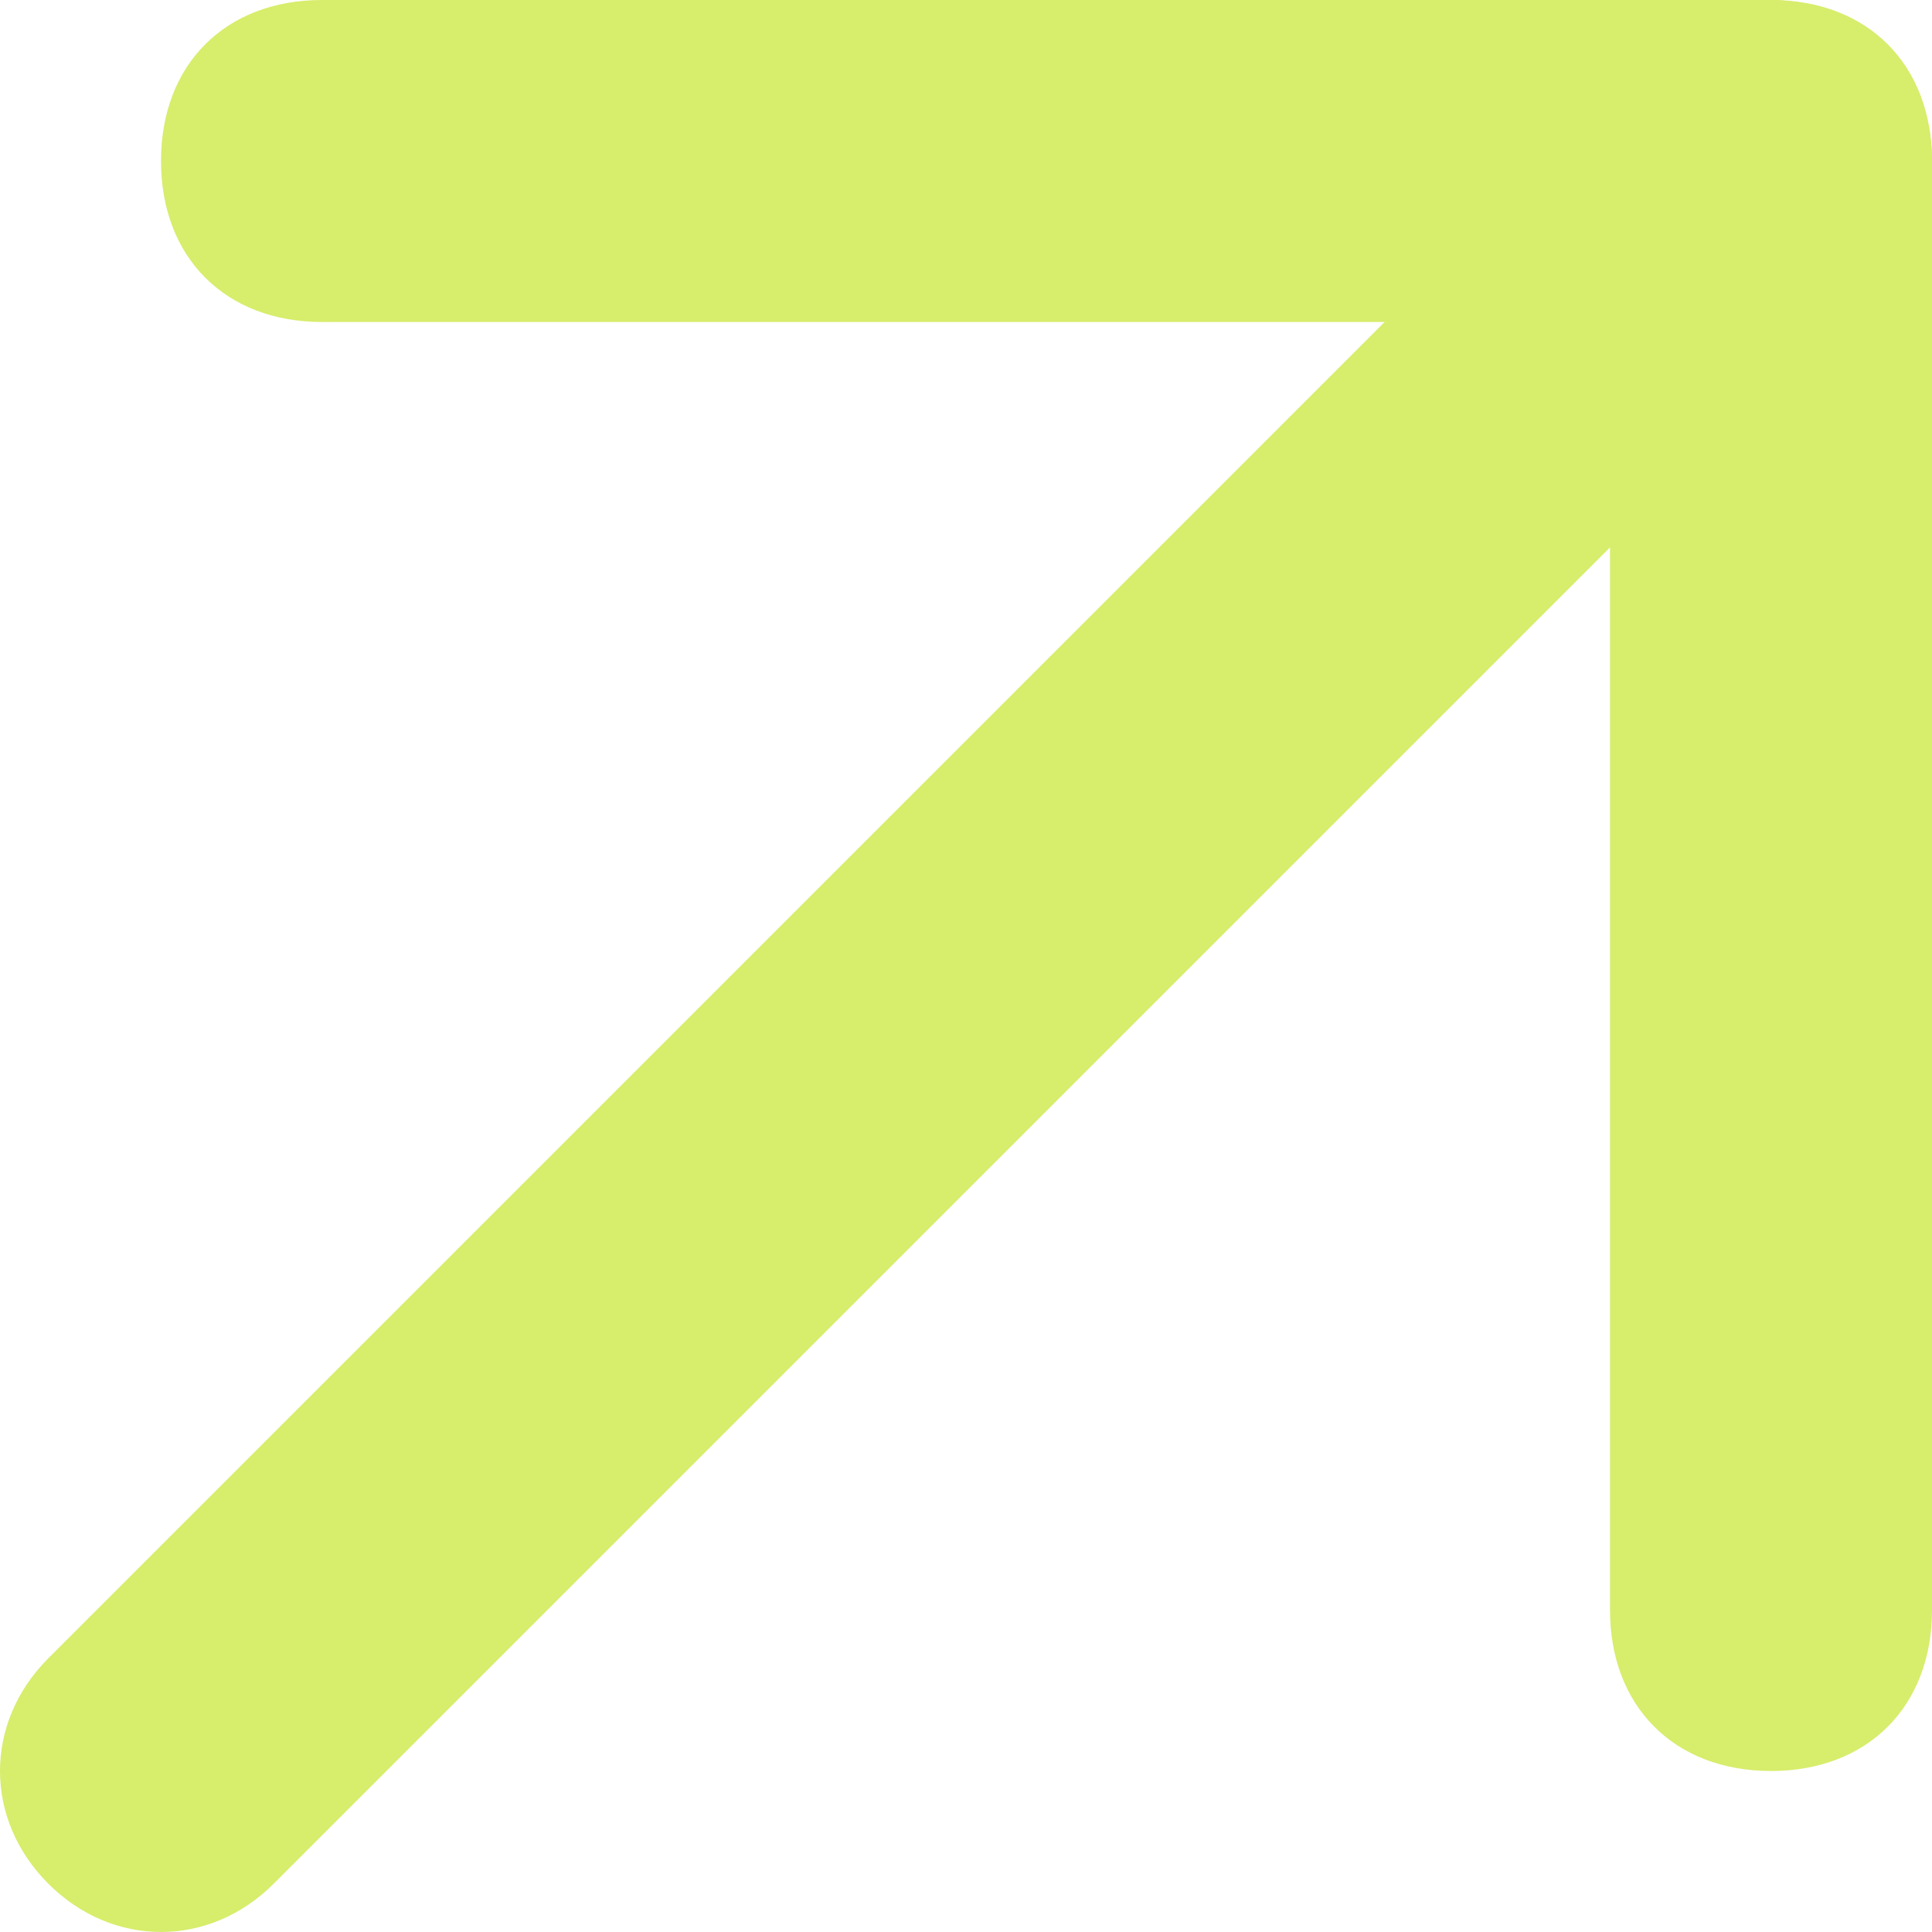
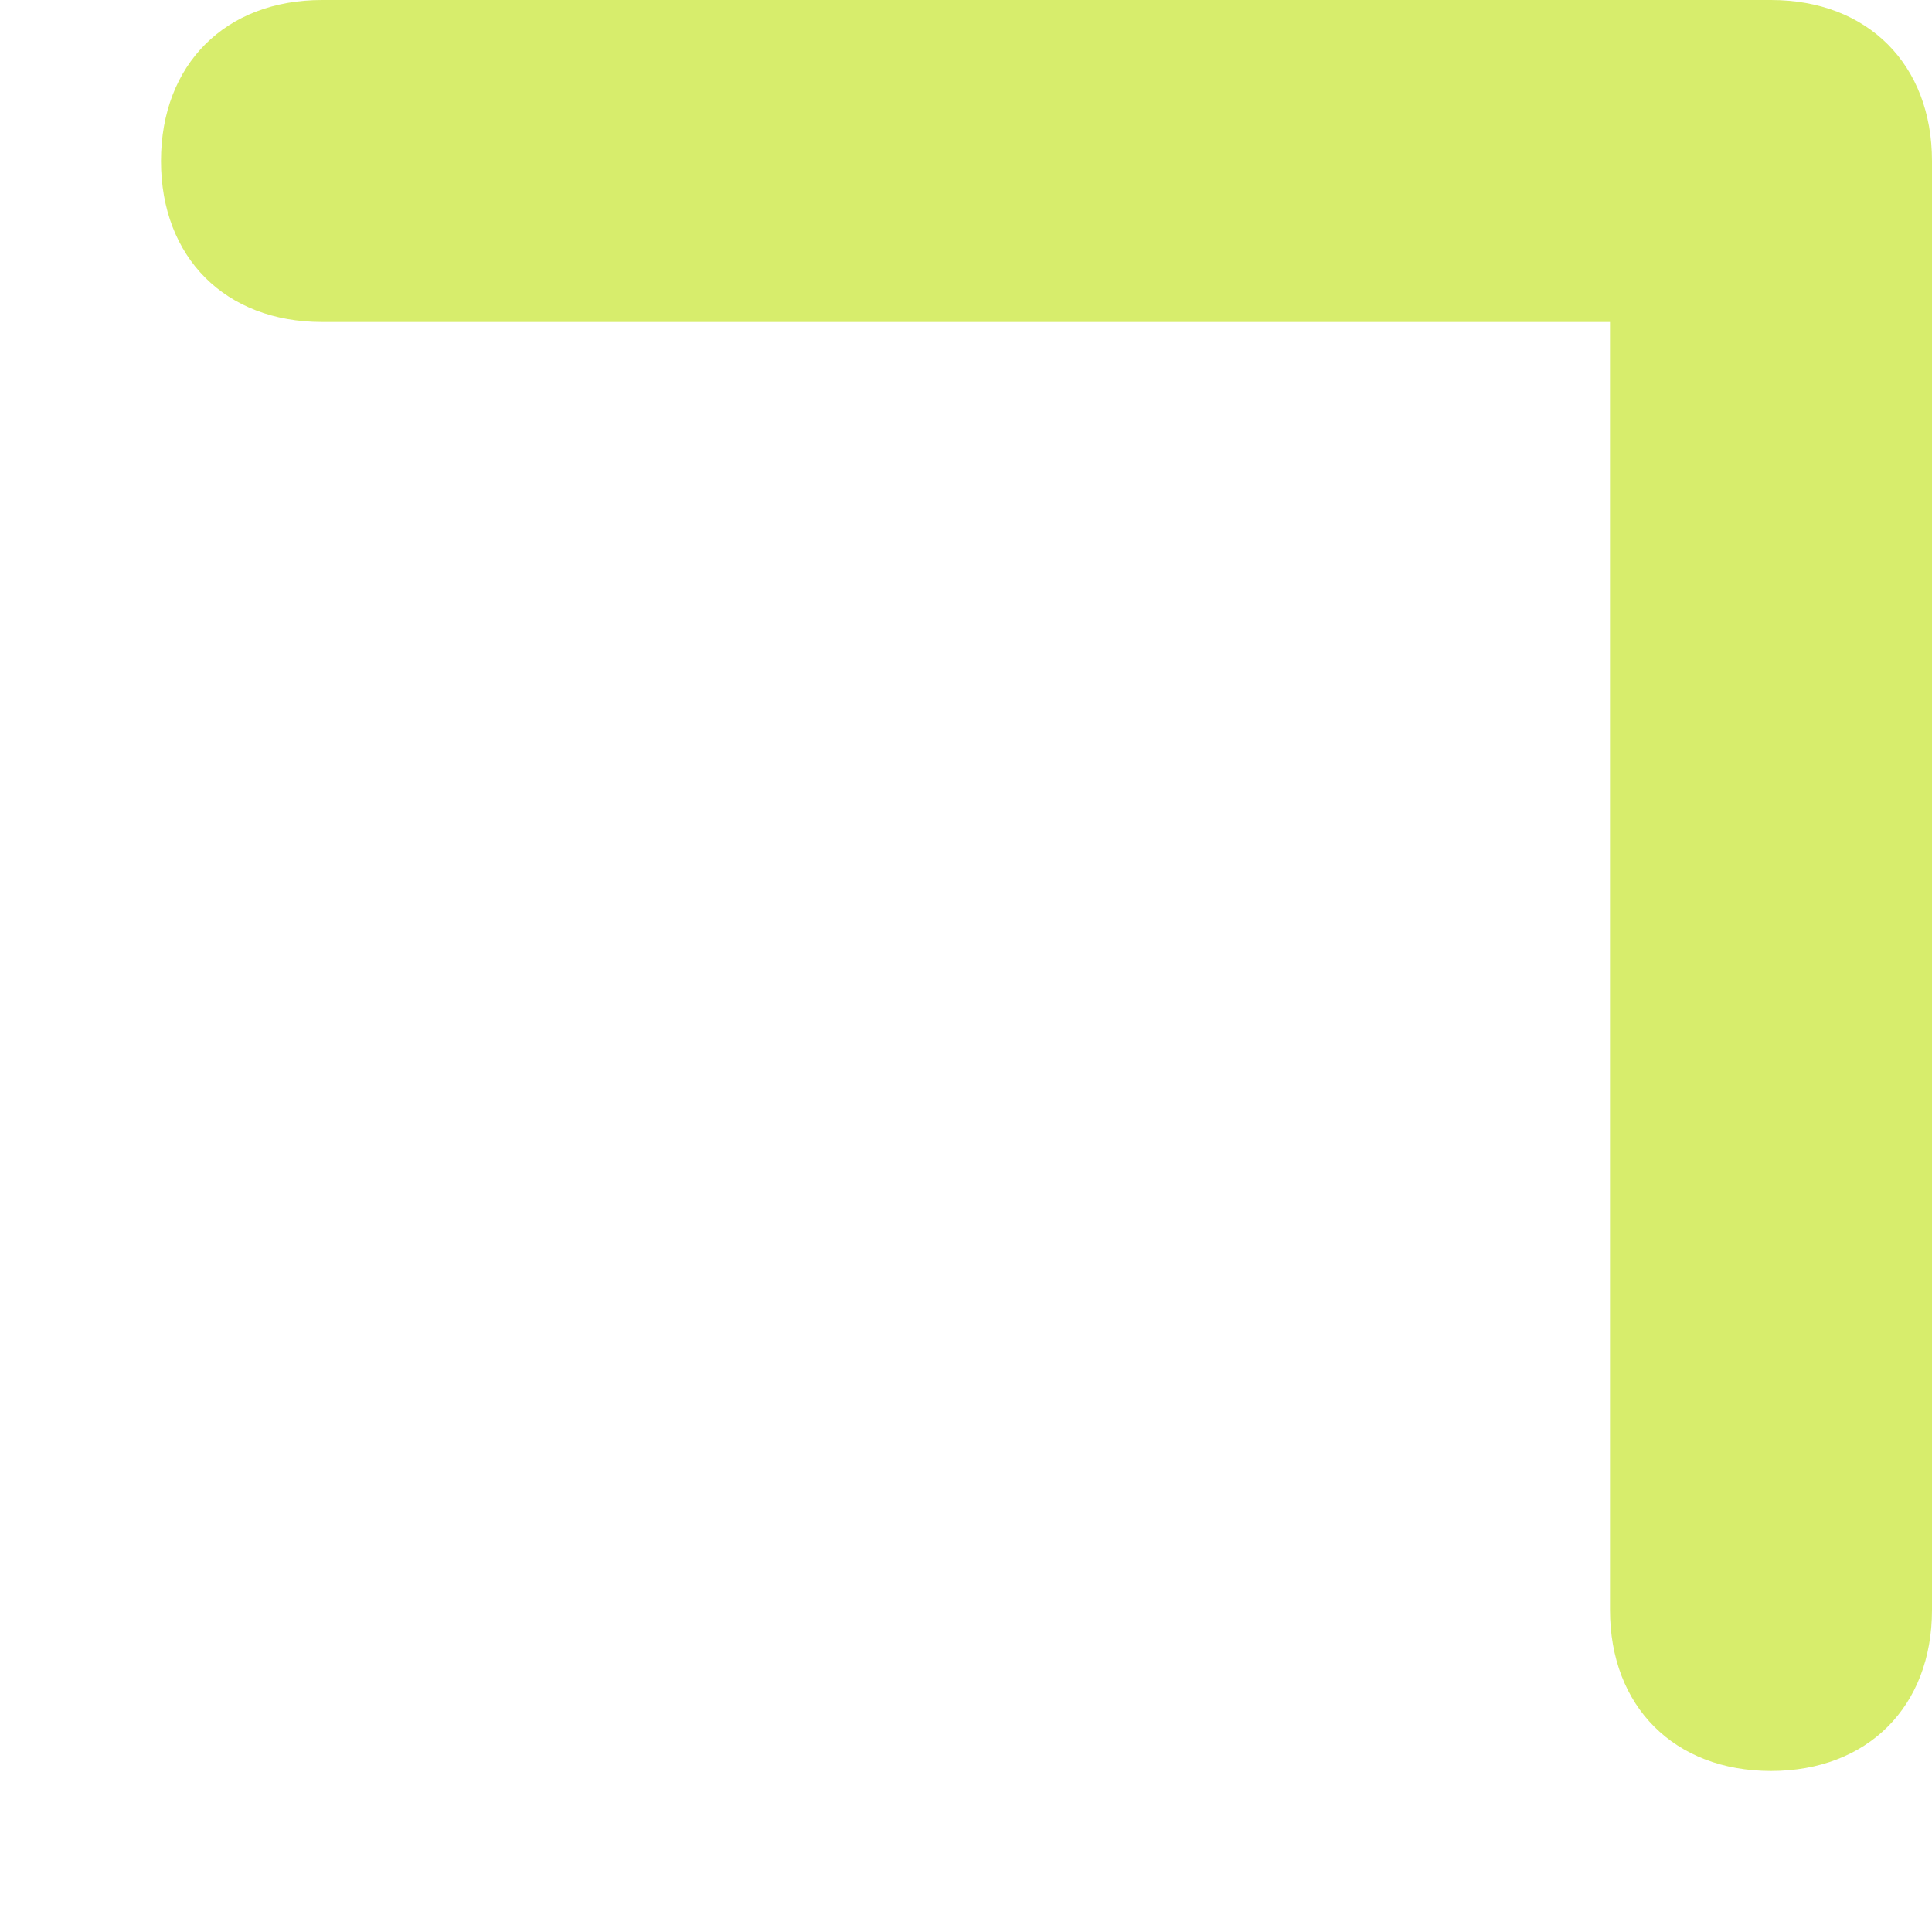
<svg xmlns="http://www.w3.org/2000/svg" width="256" height="256" viewBox="0 0 256 256" fill="none">
-   <path d="M256 21.333C256 27.733 253.867 32 249.6 36.267L36.267 249.6C27.733 258.133 14.933 258.133 6.4 249.6C-2.133 241.067 -2.133 228.267 6.4 219.733L219.733 6.4C228.267 -2.133 241.067 -2.133 249.6 6.4C253.867 10.667 256 14.933 256 21.333Z" fill="#D7ED6C" />
  <path d="M256 21.333L256 213.333C256 226.133 247.467 234.666 234.667 234.666C221.867 234.666 213.334 226.133 213.334 213.333L213.333 42.666L42.667 42.666C29.867 42.666 21.334 34.133 21.334 21.333C21.334 8.533 29.867 -0 42.667 -0L234.667 -0C247.467 -0 256 8.533 256 21.333Z" fill="#D7ED6C" />
</svg>